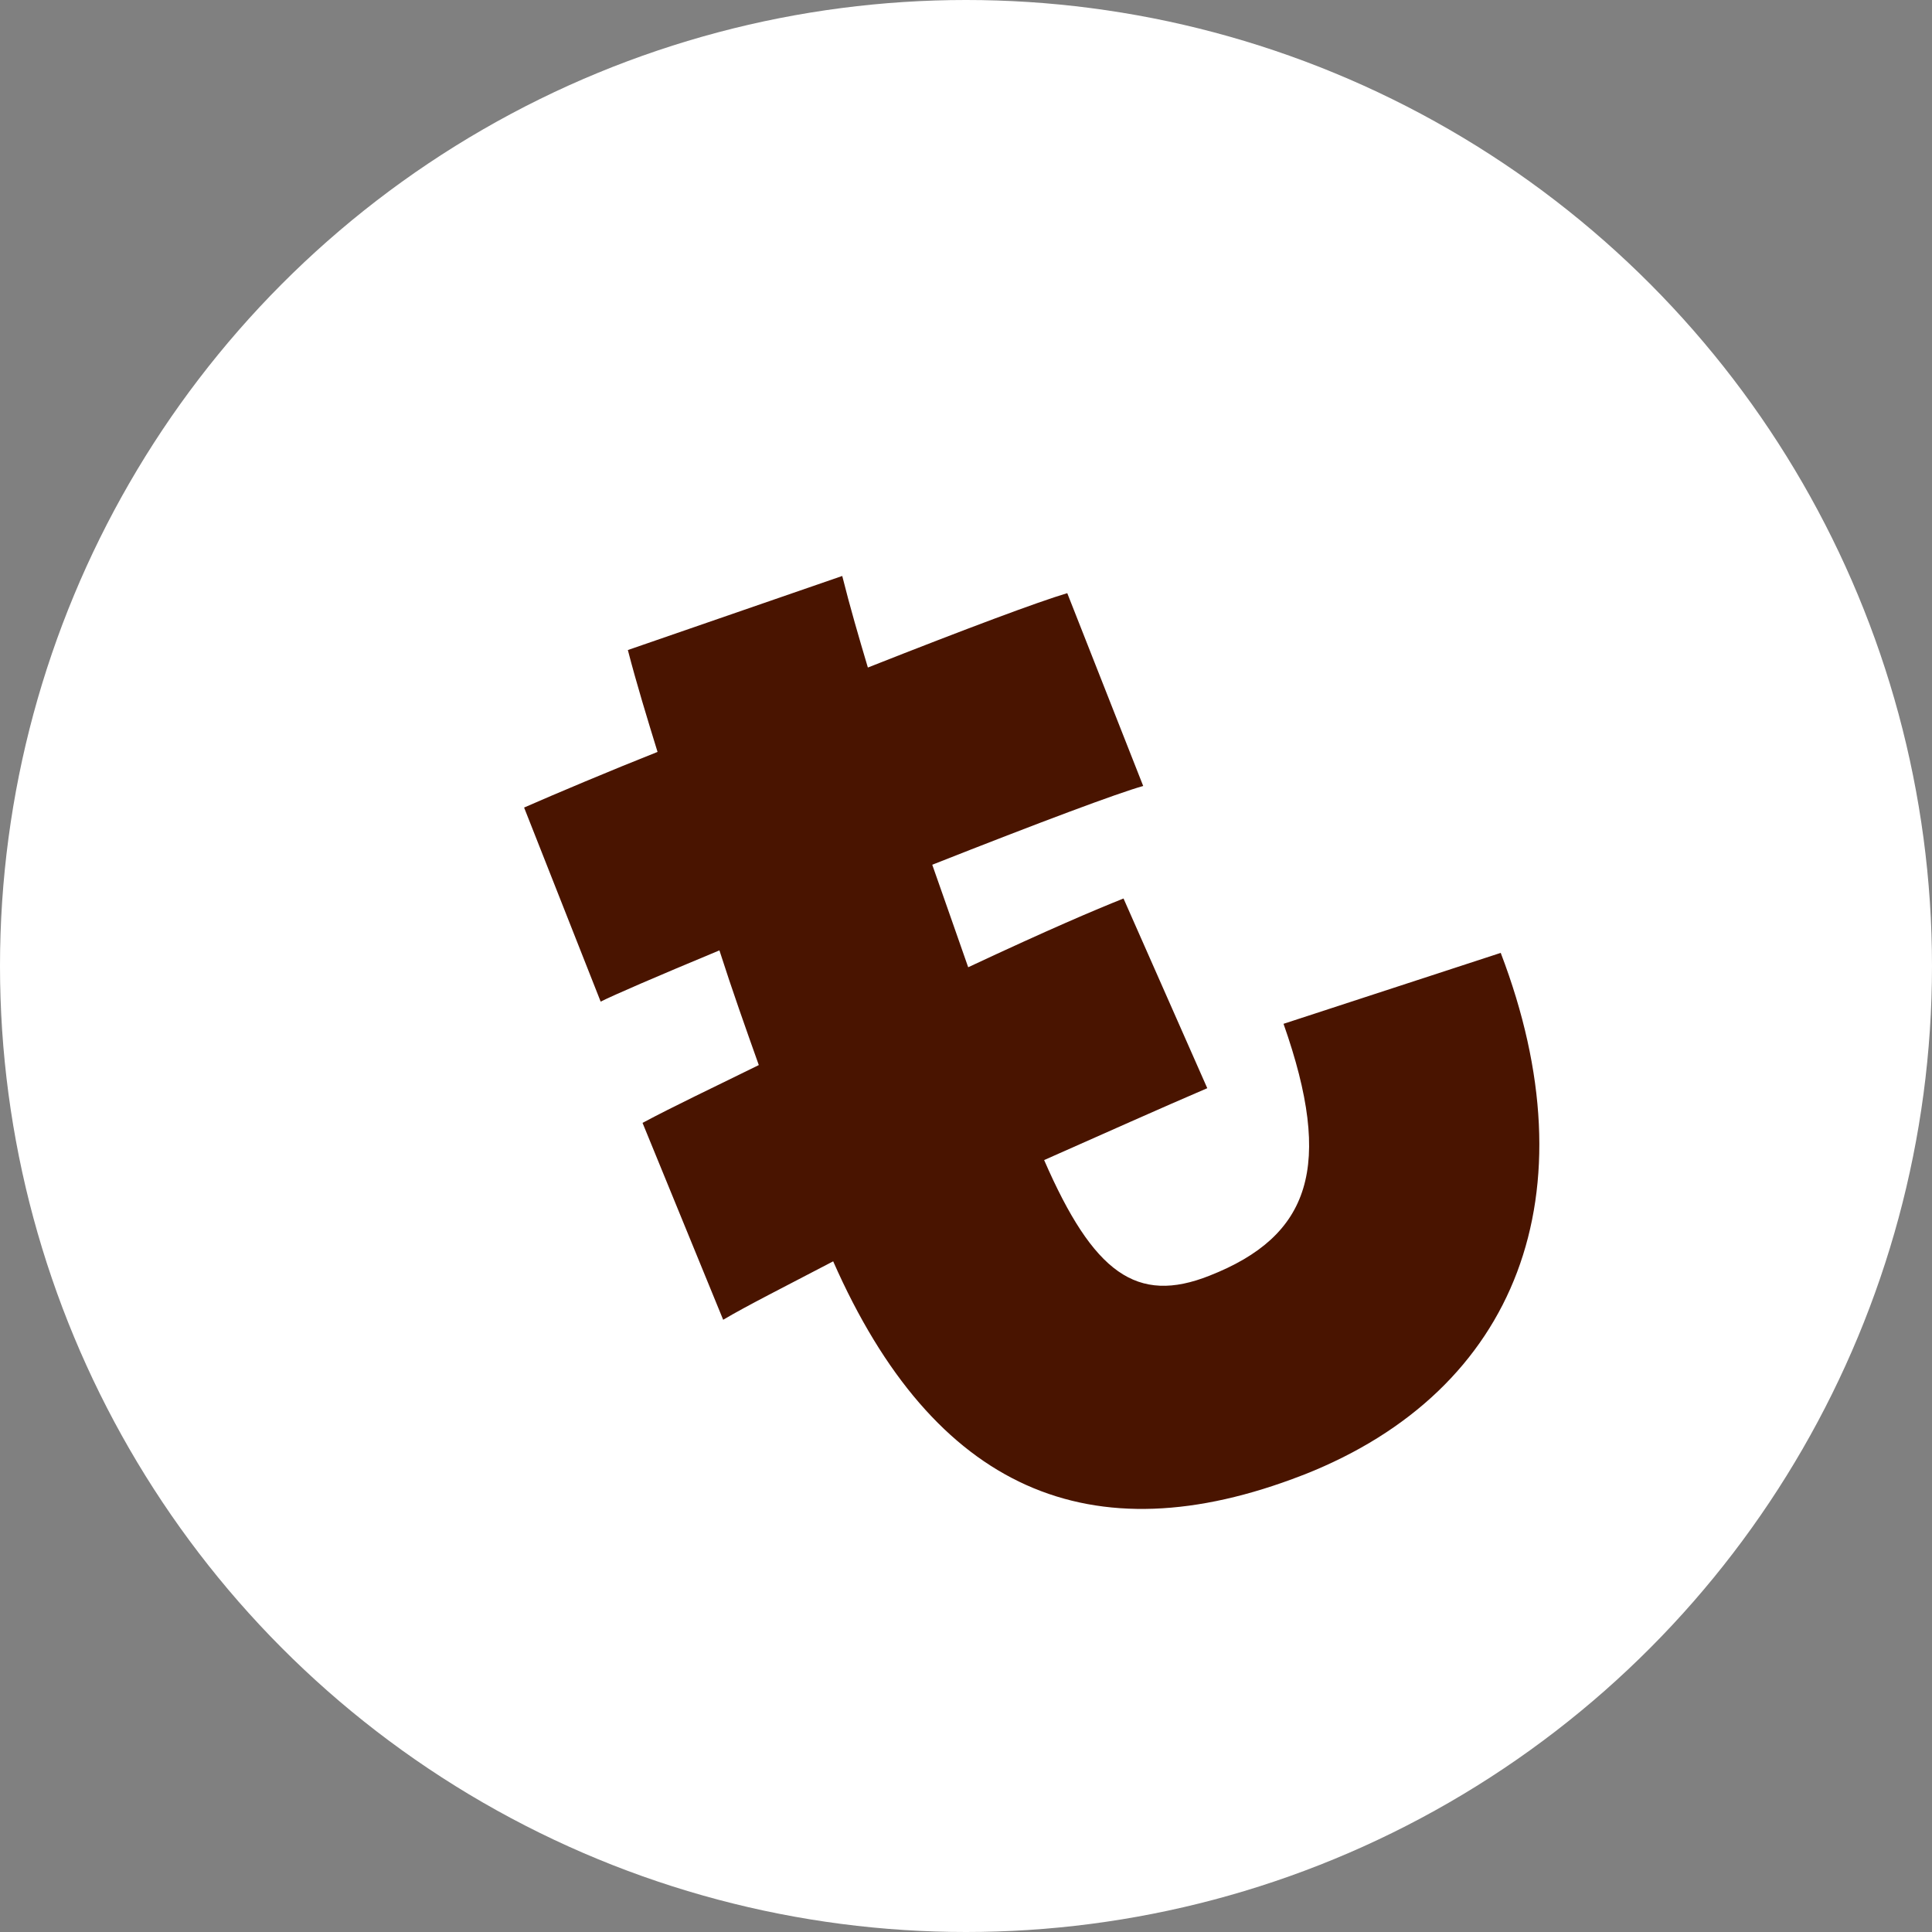
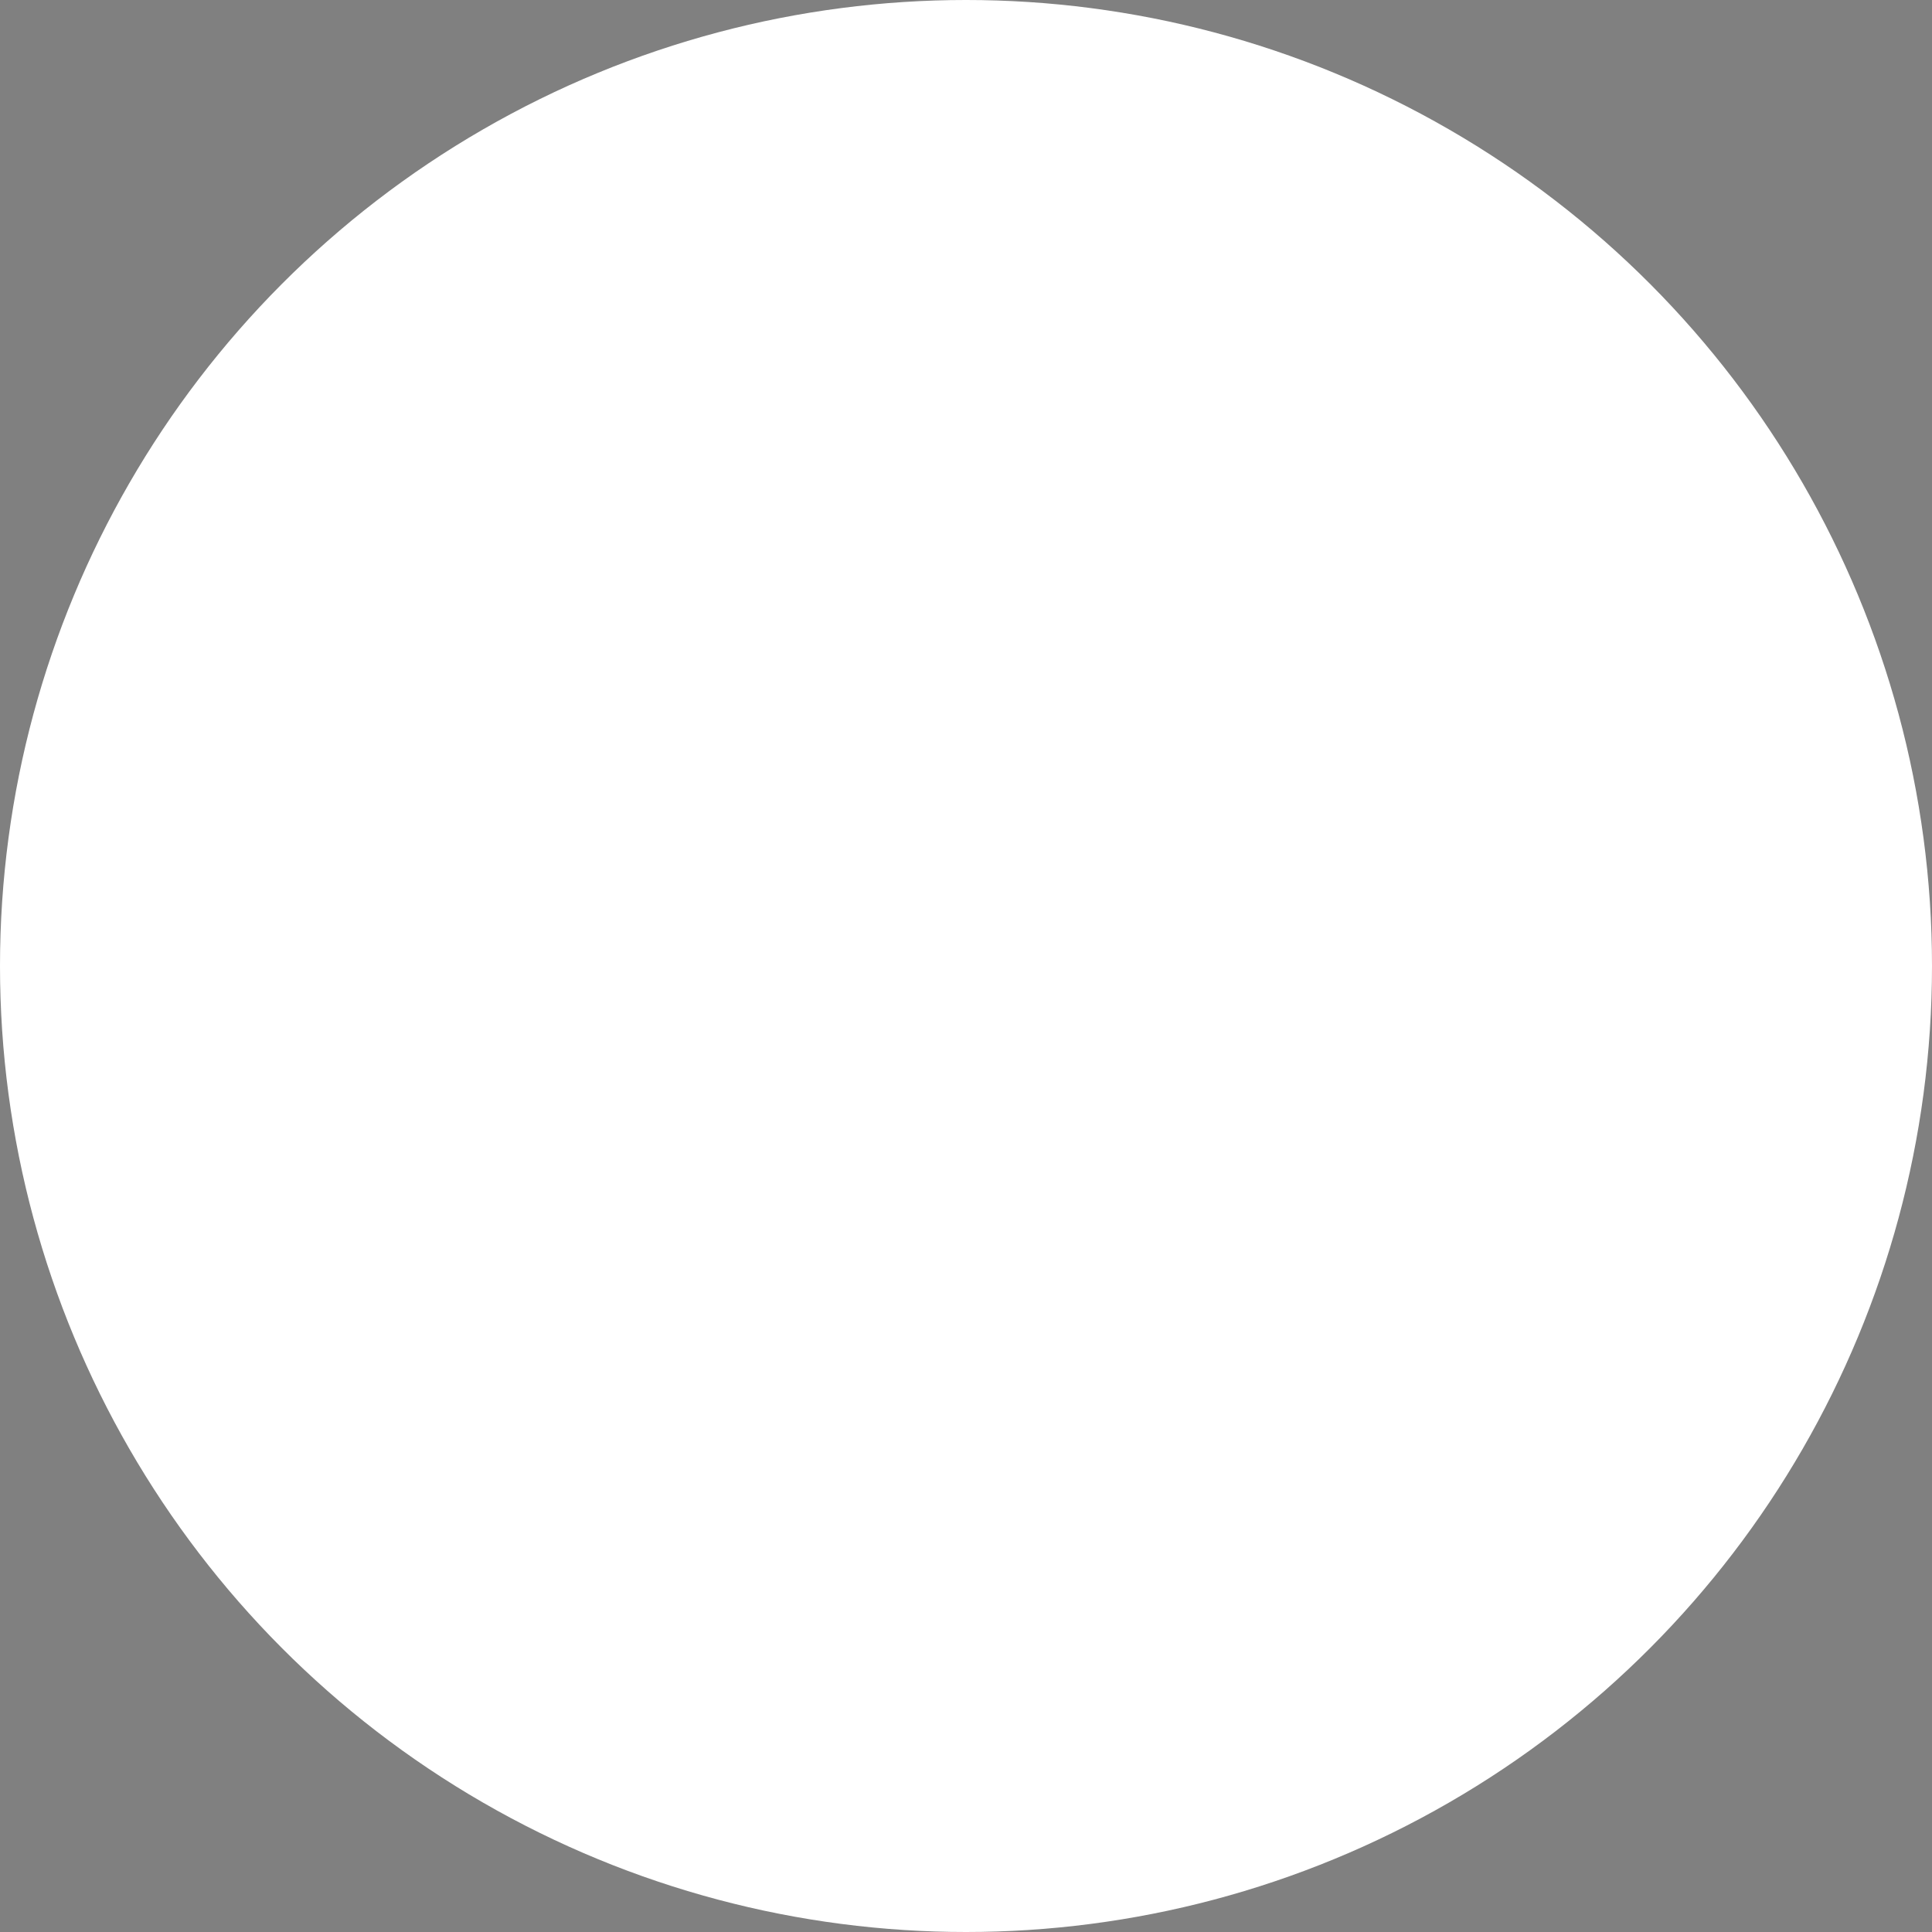
<svg xmlns="http://www.w3.org/2000/svg" id="_レイヤー_2" data-name="レイヤー_2" viewBox="0 0 61.82 61.82">
  <rect x="0" y="0" width="61.82" height="61.82" fill="#808080" stroke="none" />
  <defs>
    <style>
      .cls-1 {
        fill: #fff;
      }

      .cls-2 {
        fill: #491400;
      }
    </style>
  </defs>
  <g id="FV">
    <g>
      <circle class="cls-1" cx="30.91" cy="30.91" r="30.91" />
-       <path class="cls-2" d="M26.66,40.36c-1.51.79-2.78,1.43-3.52,1.87l-2.58-6.3c.99-.53,2.28-1.14,3.72-1.85-.42-1.18-.85-2.39-1.26-3.67-2.09.87-3.36,1.42-3.8,1.64l-2.45-6.21c.98-.43,2.78-1.19,4.27-1.78-.33-1.07-.67-2.18-.95-3.26l6.86-2.37c.25,1,.54,1.99.82,2.93,3.19-1.26,5.44-2.1,6.38-2.38l2.43,6.17c-.82.23-3.28,1.15-6.75,2.52.4,1.13.78,2.23,1.15,3.28,2.63-1.23,4.02-1.82,4.97-2.2l2.68,6.07c-1.47.63-3.3,1.45-5.22,2.3,1.58,3.63,2.97,4.62,5.29,3.7,3.23-1.27,3.98-3.49,2.37-8.06l6.95-2.27c2.94,7.69.55,13.99-6.28,16.69l-.08.03c-6.76,2.62-11.77.48-15-6.85Z" />
    </g>
  </g>
</svg>